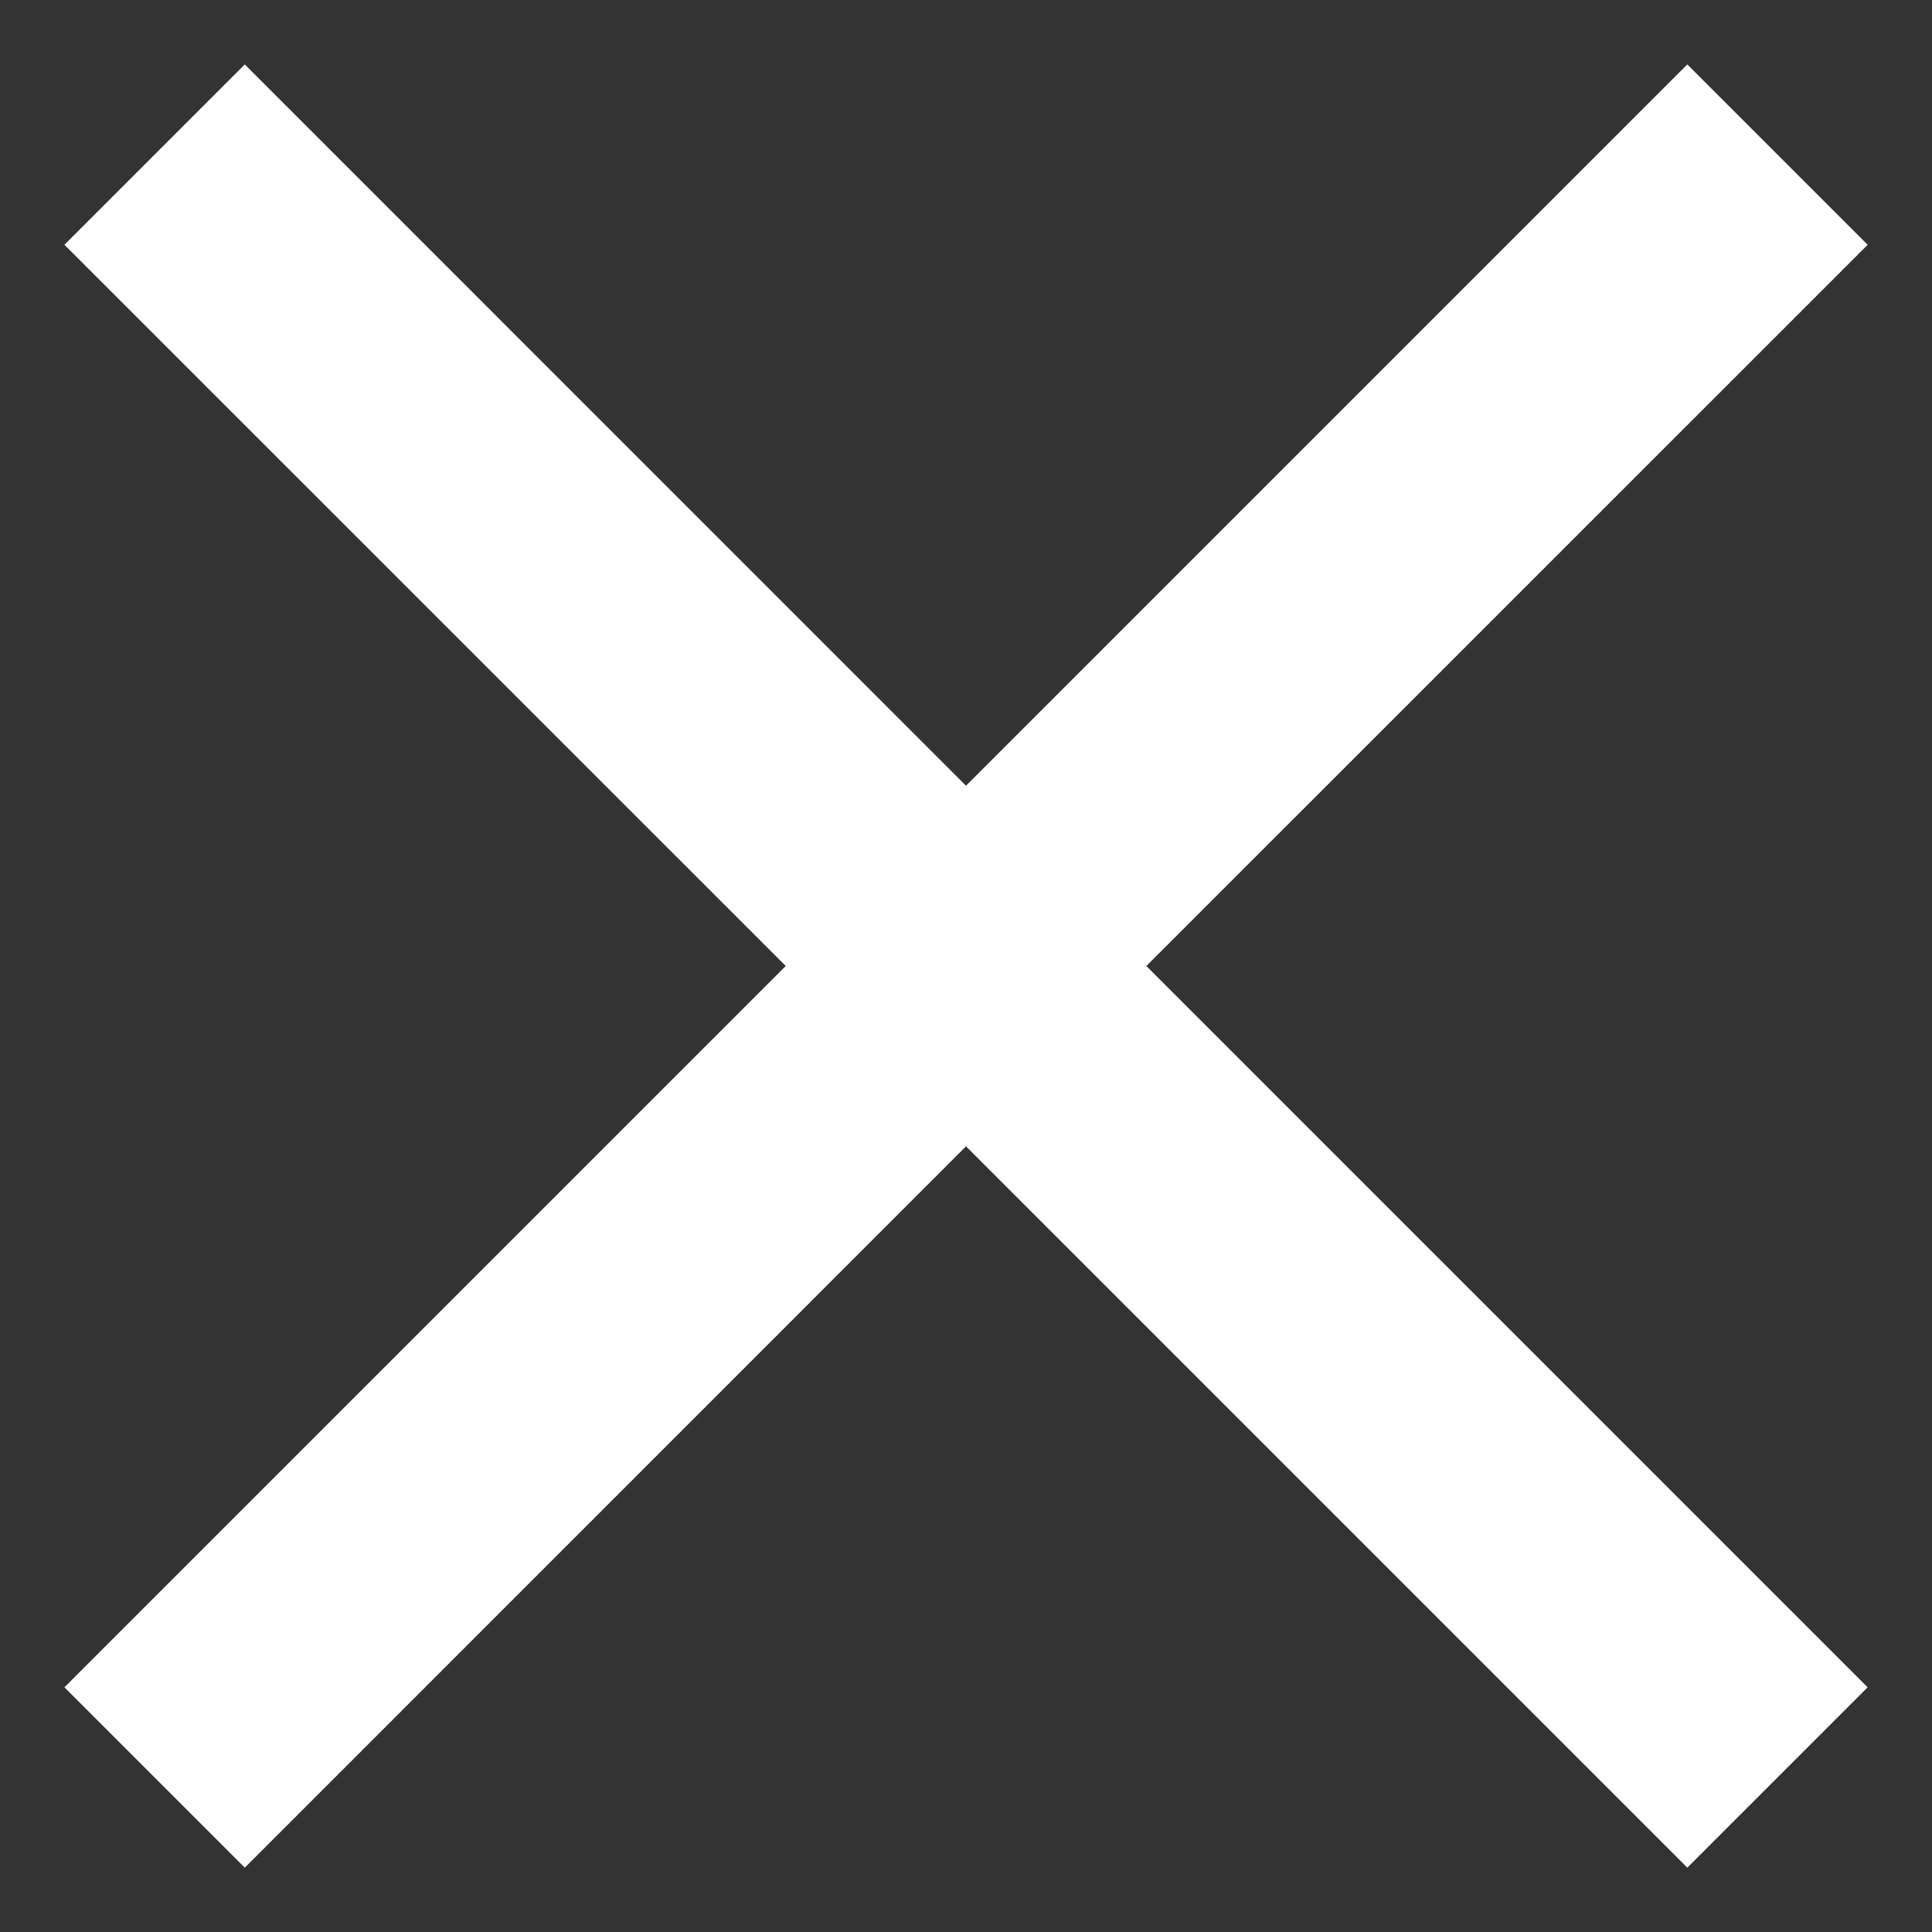
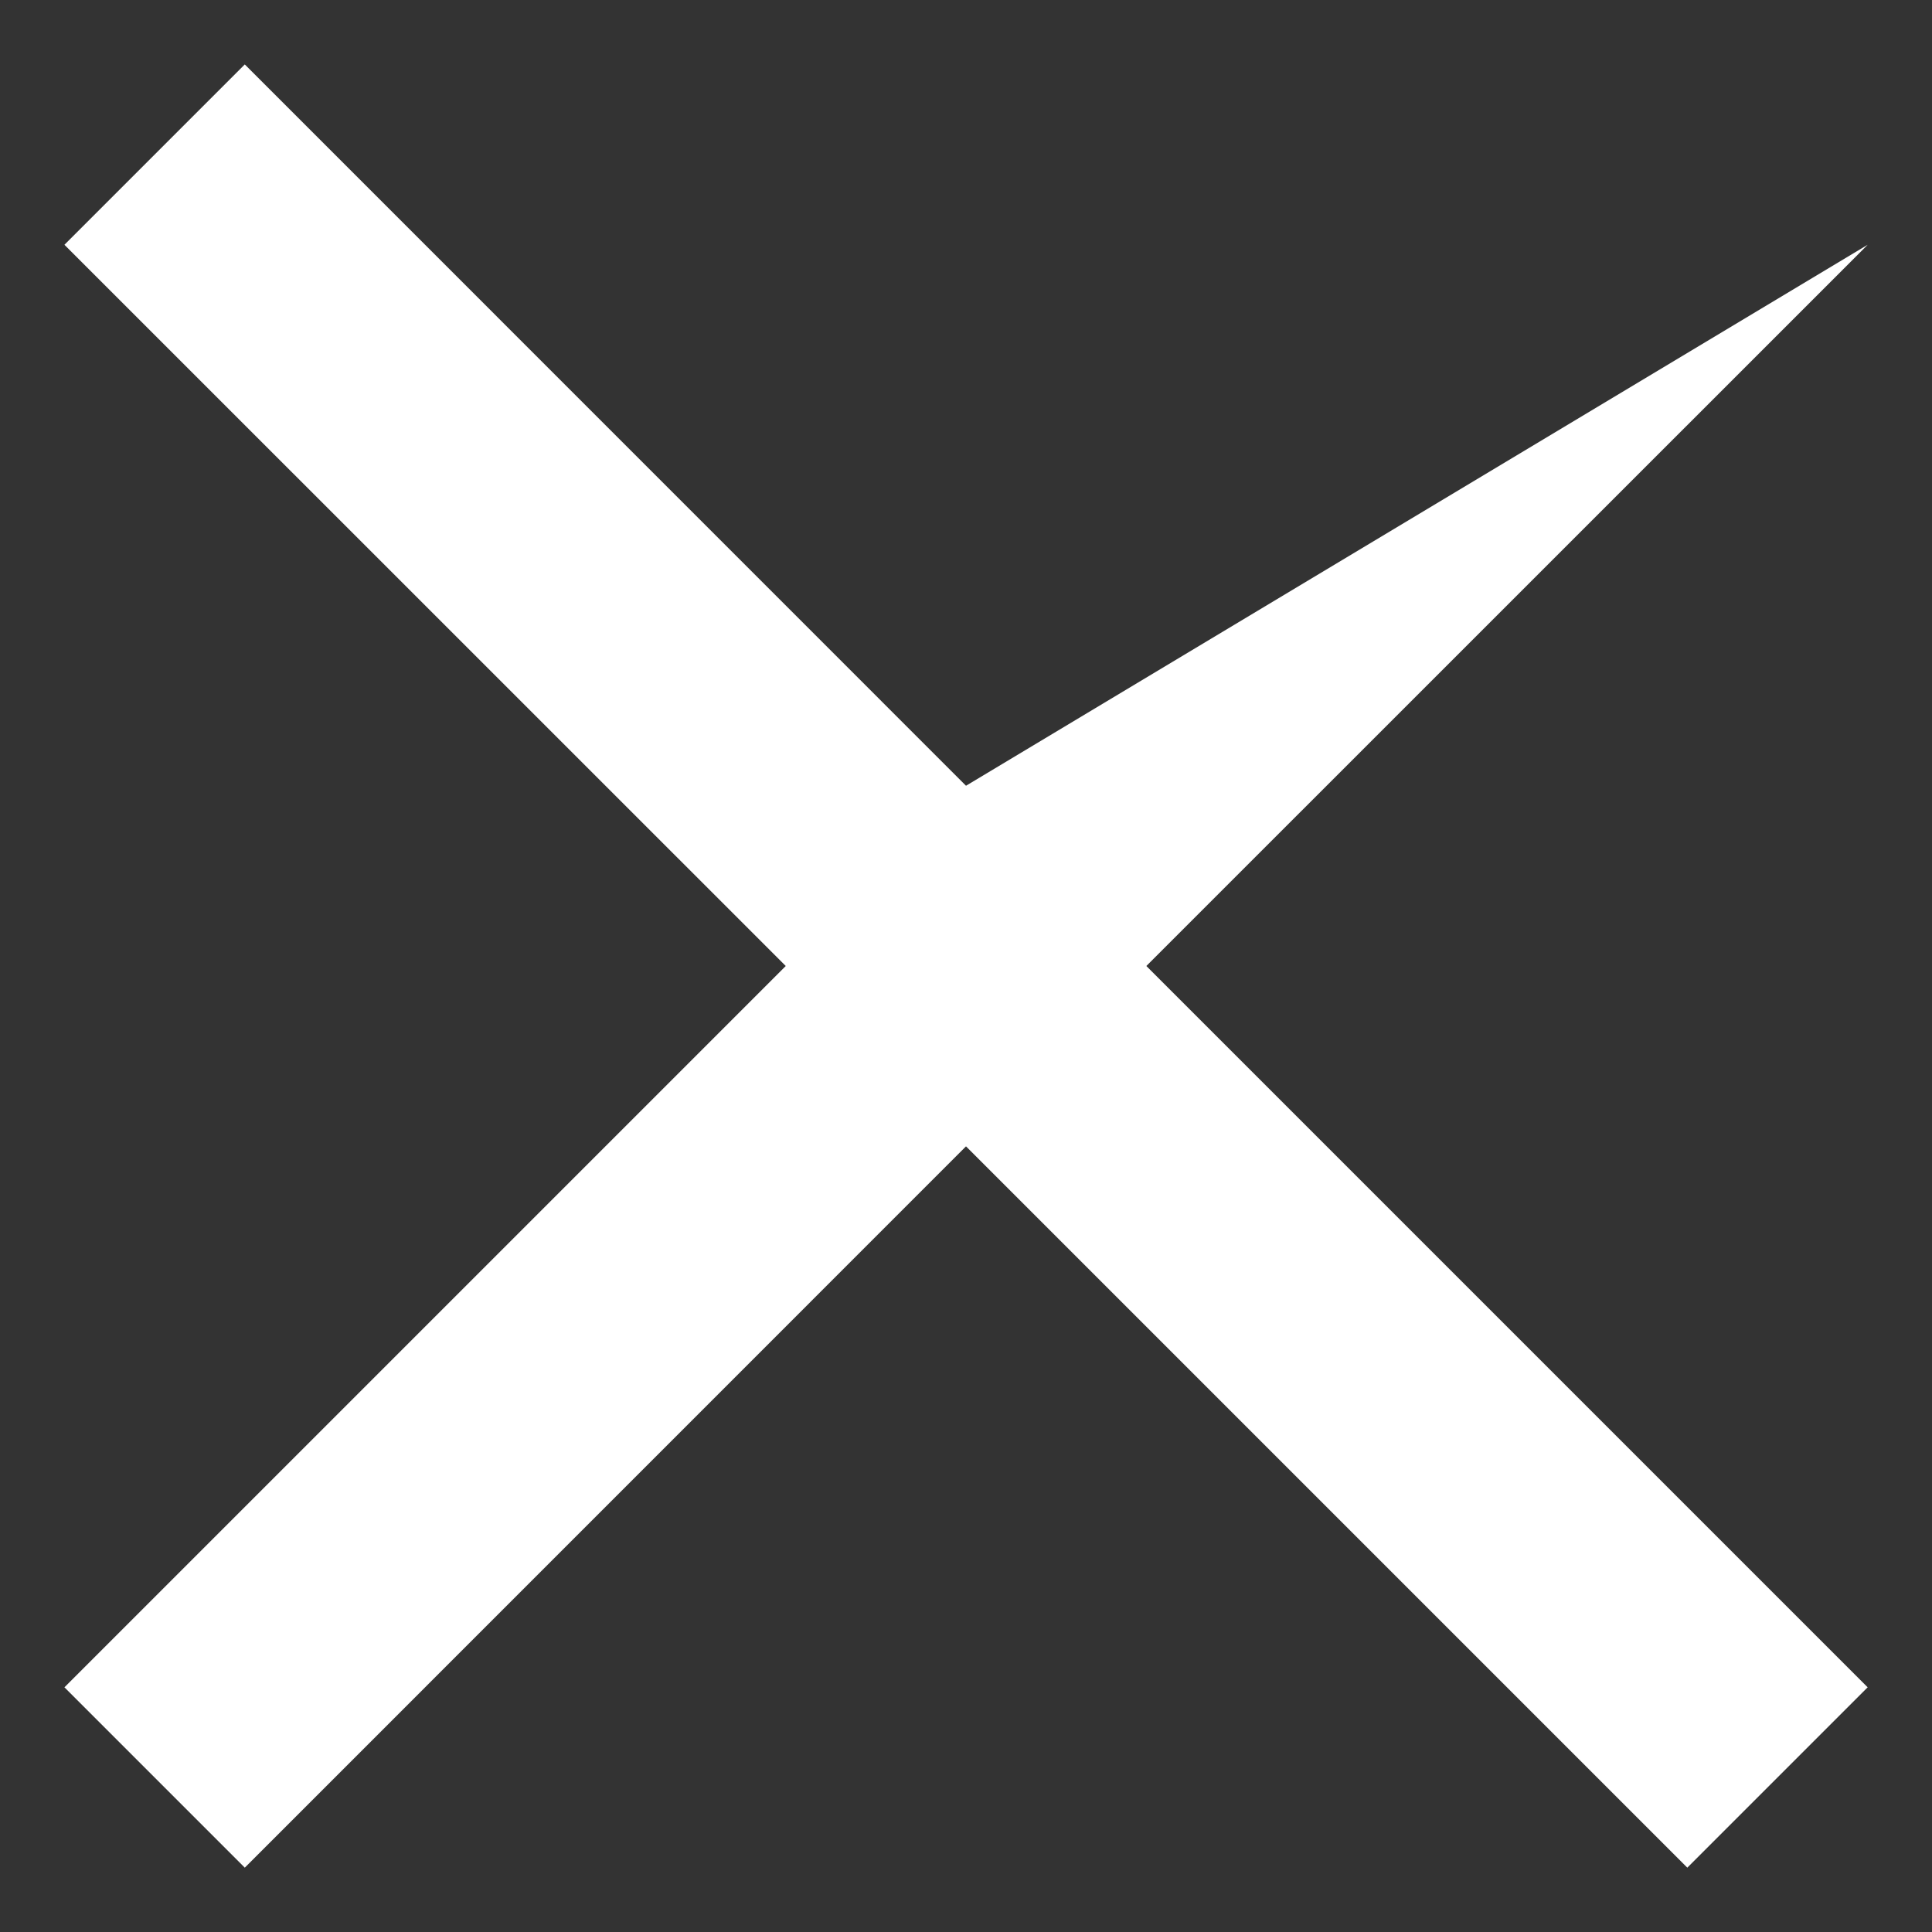
<svg xmlns="http://www.w3.org/2000/svg" width="20" height="20" viewBox="0 0 20 20" fill="none">
  <rect x="0" y="0" width="20" height="20" fill="#333333" stroke="none" />
-   <path d="M2.534 19.334L0.667 17.467L8.134 10L0.667 2.534L2.534 0.667L10 8.134L17.467 0.667L19.334 2.534L11.867 10L19.334 17.467L17.467 19.334L10 11.867L2.534 19.334Z" fill="white" />
+   <path d="M2.534 19.334L0.667 17.467L8.134 10L0.667 2.534L2.534 0.667L10 8.134L19.334 2.534L11.867 10L19.334 17.467L17.467 19.334L10 11.867L2.534 19.334Z" fill="white" />
</svg>